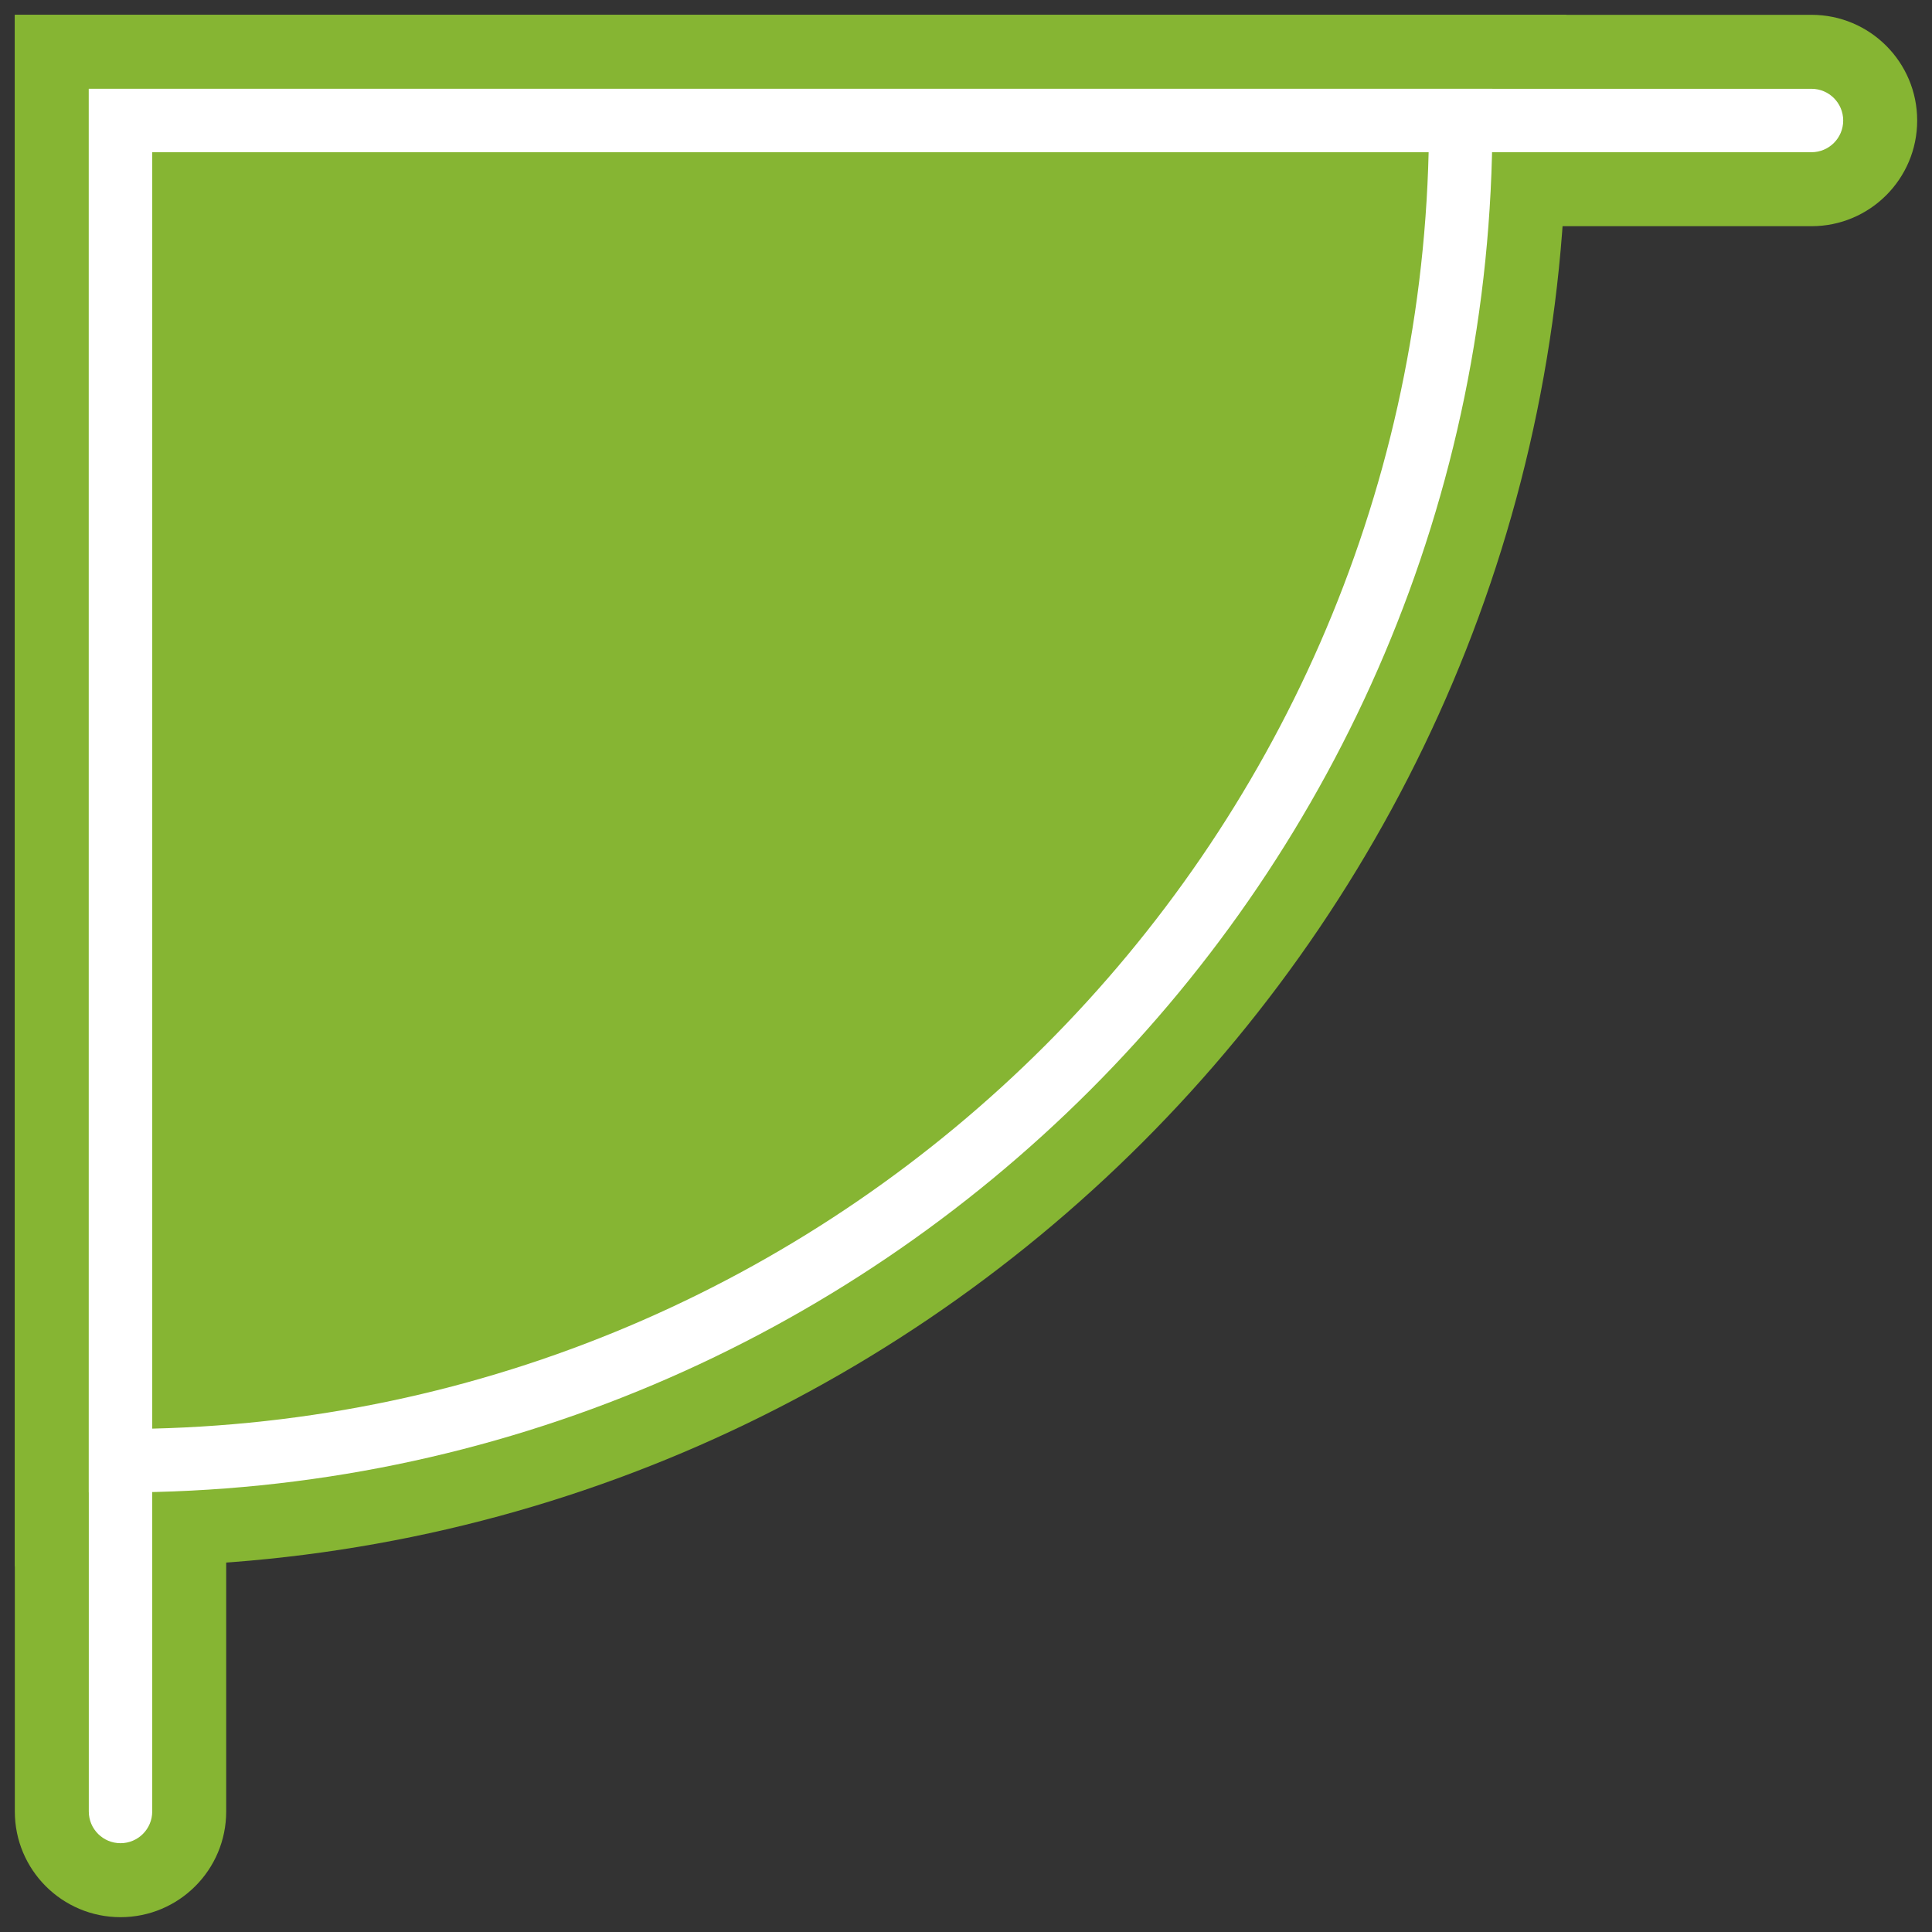
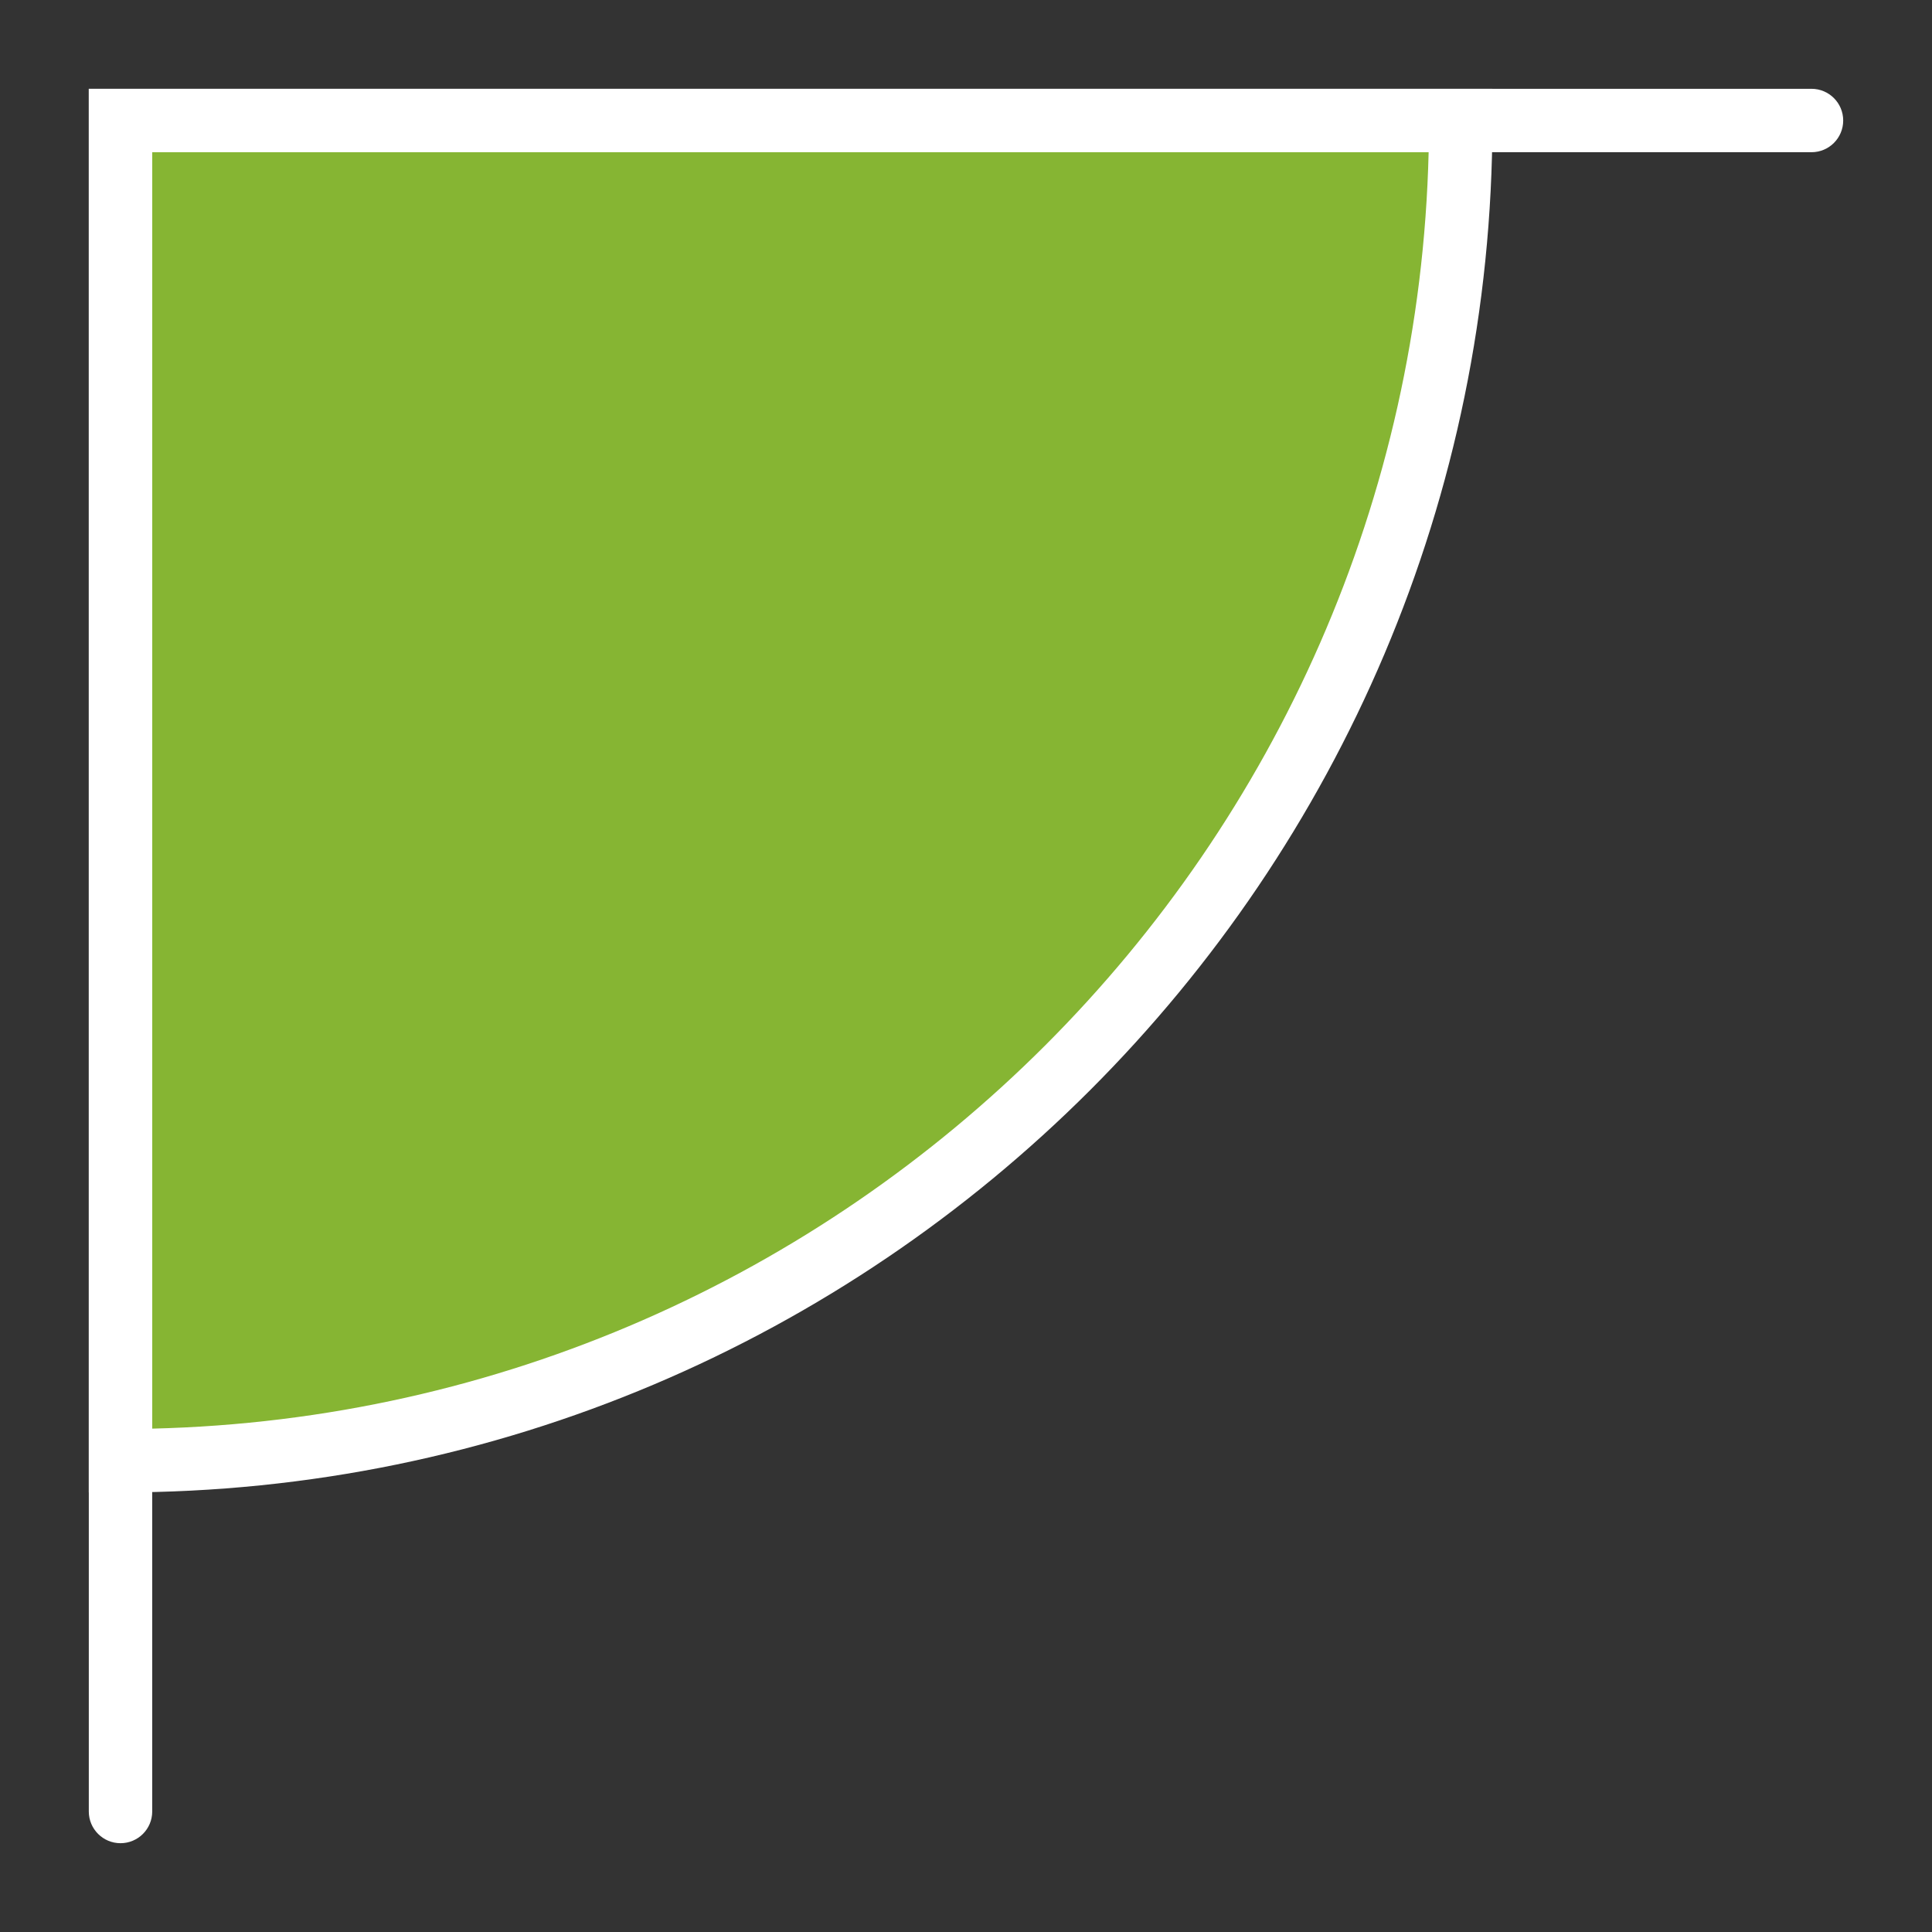
<svg xmlns="http://www.w3.org/2000/svg" version="1.1" width="256" height="256" viewBox="0 0 256 256" xml:space="preserve">
  <rect x="0" y="0" width="256" height="256" fill="#333333" stroke="none" />
  <desc>Created with Fabric.js 1.7.22</desc>
  <defs>
</defs>
  <g transform="translate(128 128) scale(0.72 0.72)" style="">
    <g style="stroke: none; stroke-width: 0; stroke-dasharray: none; stroke-linecap: butt; stroke-linejoin: miter; stroke-miterlimit: 10; fill: none; fill-rule: nonzero; opacity: 1;" transform="translate(-175.05 -175.05) scale(3.89 3.89)">
      <path d="M 5 68.404 c 35.017 0 63.404 -28.387 63.404 -63.404 H 5 V 68.404 z" style="stroke: none; stroke-width: 1; stroke-dasharray: none; stroke-linecap: butt; stroke-linejoin: miter; stroke-miterlimit: 10; fill: rgb(134,181,51); fill-rule: nonzero; opacity: 1;" transform=" matrix(1 0 0 1 0 0) " stroke-linecap="round" />
-       <path d="M 5 73.405 H 0 V 0 h 73.405 v 5 C 73.405 42.719 42.719 73.405 5 73.405 z M 10 10 v 53.193 C 38.224 60.788 60.788 38.224 63.193 10 H 10 z" style="stroke: none; stroke-width: 1; stroke-dasharray: none; stroke-linecap: butt; stroke-linejoin: miter; stroke-miterlimit: 10; fill: rgb(134,181,51); fill-rule: nonzero; opacity: 1;" transform=" matrix(1 0 0 1 0 0) " stroke-linecap="round" />
-       <path d="M 5 90 c -2.761 0 -5 -2.238 -5 -5 V 0 h 85 c 2.762 0 5 2.239 5 5 s -2.238 5 -5 5 H 10 v 75 C 10 87.762 7.761 90 5 90 z" style="stroke: none; stroke-width: 1; stroke-dasharray: none; stroke-linecap: butt; stroke-linejoin: miter; stroke-miterlimit: 10; fill: rgb(134,181,51); fill-rule: nonzero; opacity: 1;" transform=" matrix(1 0 0 1 0 0) " stroke-linecap="round" />
      <path d="M 5 69.905 H 3.5 V 3.5 h 66.405 V 5 C 69.905 40.789 40.788 69.905 5 69.905 z M 6.5 6.5 v 60.387 C 39.444 66.098 66.098 39.444 66.887 6.5 H 6.5 z" style="stroke: none; stroke-width: 1; stroke-dasharray: none; stroke-linecap: butt; stroke-linejoin: miter; stroke-miterlimit: 10; fill: rgb(255,255,255); fill-rule: nonzero; opacity: 1;" transform=" matrix(1 0 0 1 0 0) " stroke-linecap="round" />
      <path d="M 5 86.5 c -0.829 0 -1.5 -0.672 -1.5 -1.5 V 3.5 H 85 c 0.828 0 1.5 0.671 1.5 1.5 S 85.829 6.5 85 6.5 H 6.5 V 85 C 6.5 85.829 5.829 86.5 5 86.5 z" style="stroke: none; stroke-width: 1; stroke-dasharray: none; stroke-linecap: butt; stroke-linejoin: miter; stroke-miterlimit: 10; fill: rgb(255,255,255); fill-rule: nonzero; opacity: 1;" transform=" matrix(1 0 0 1 0 0) " stroke-linecap="round" />
    </g>
  </g>
</svg>